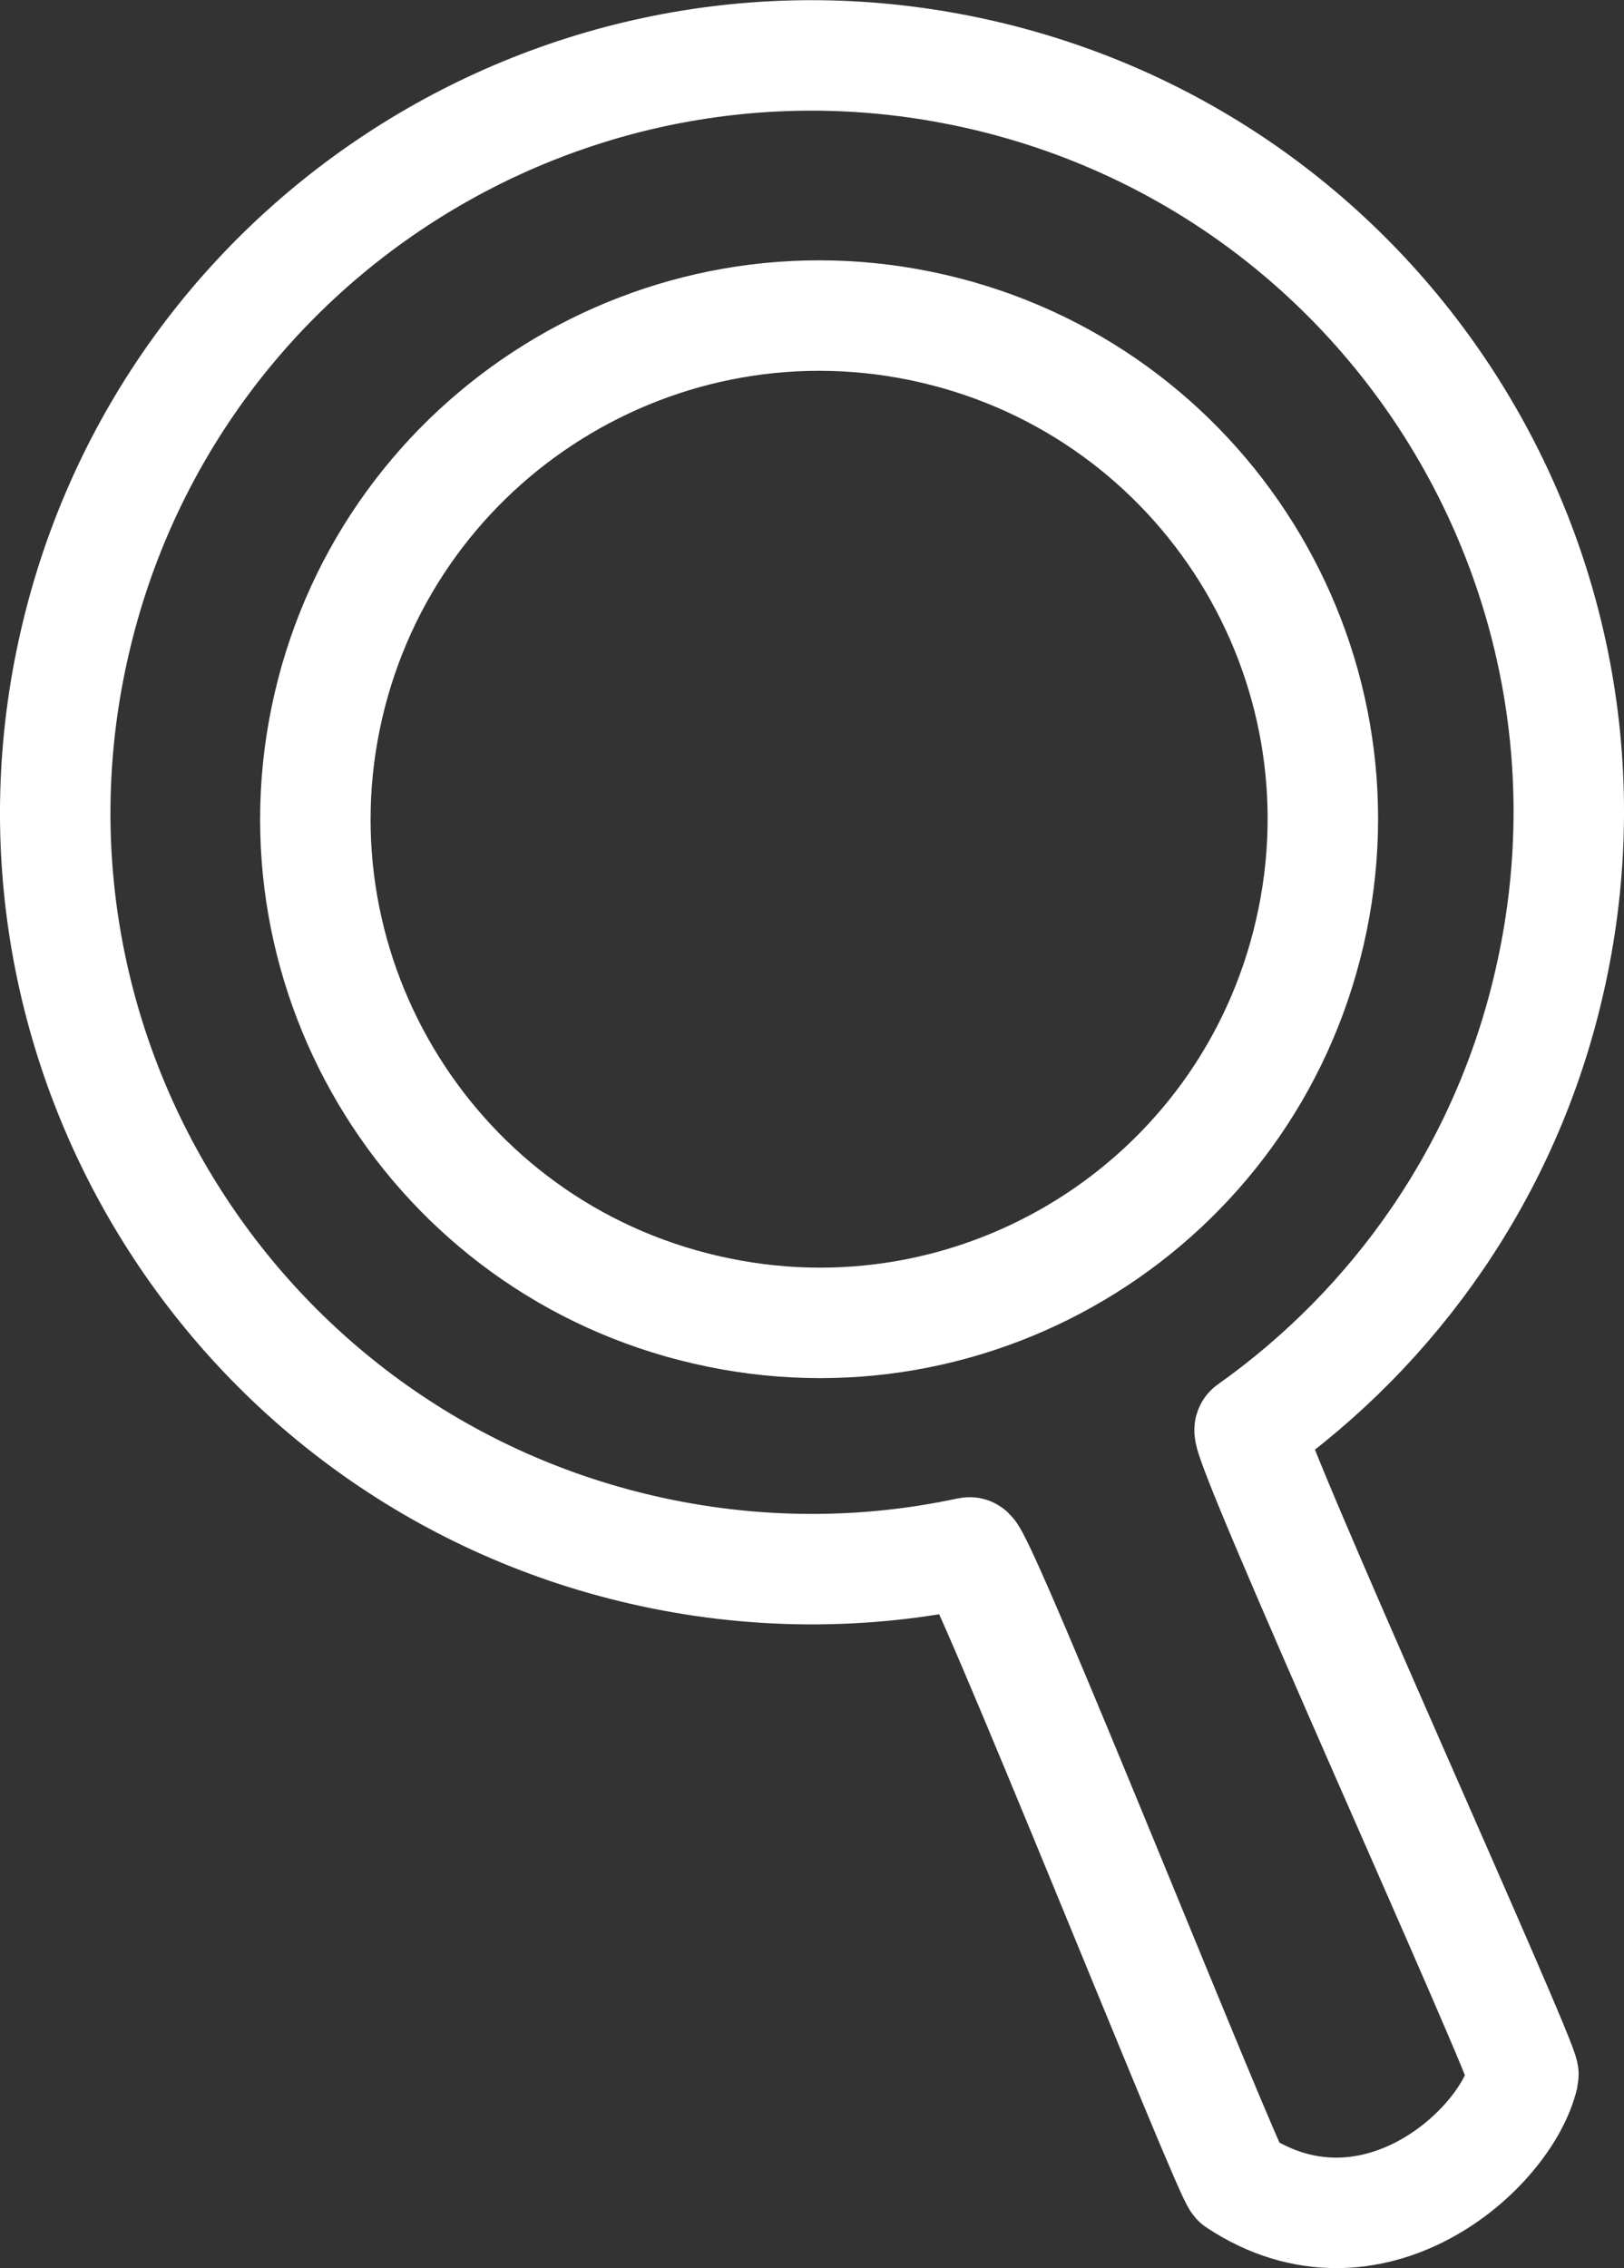
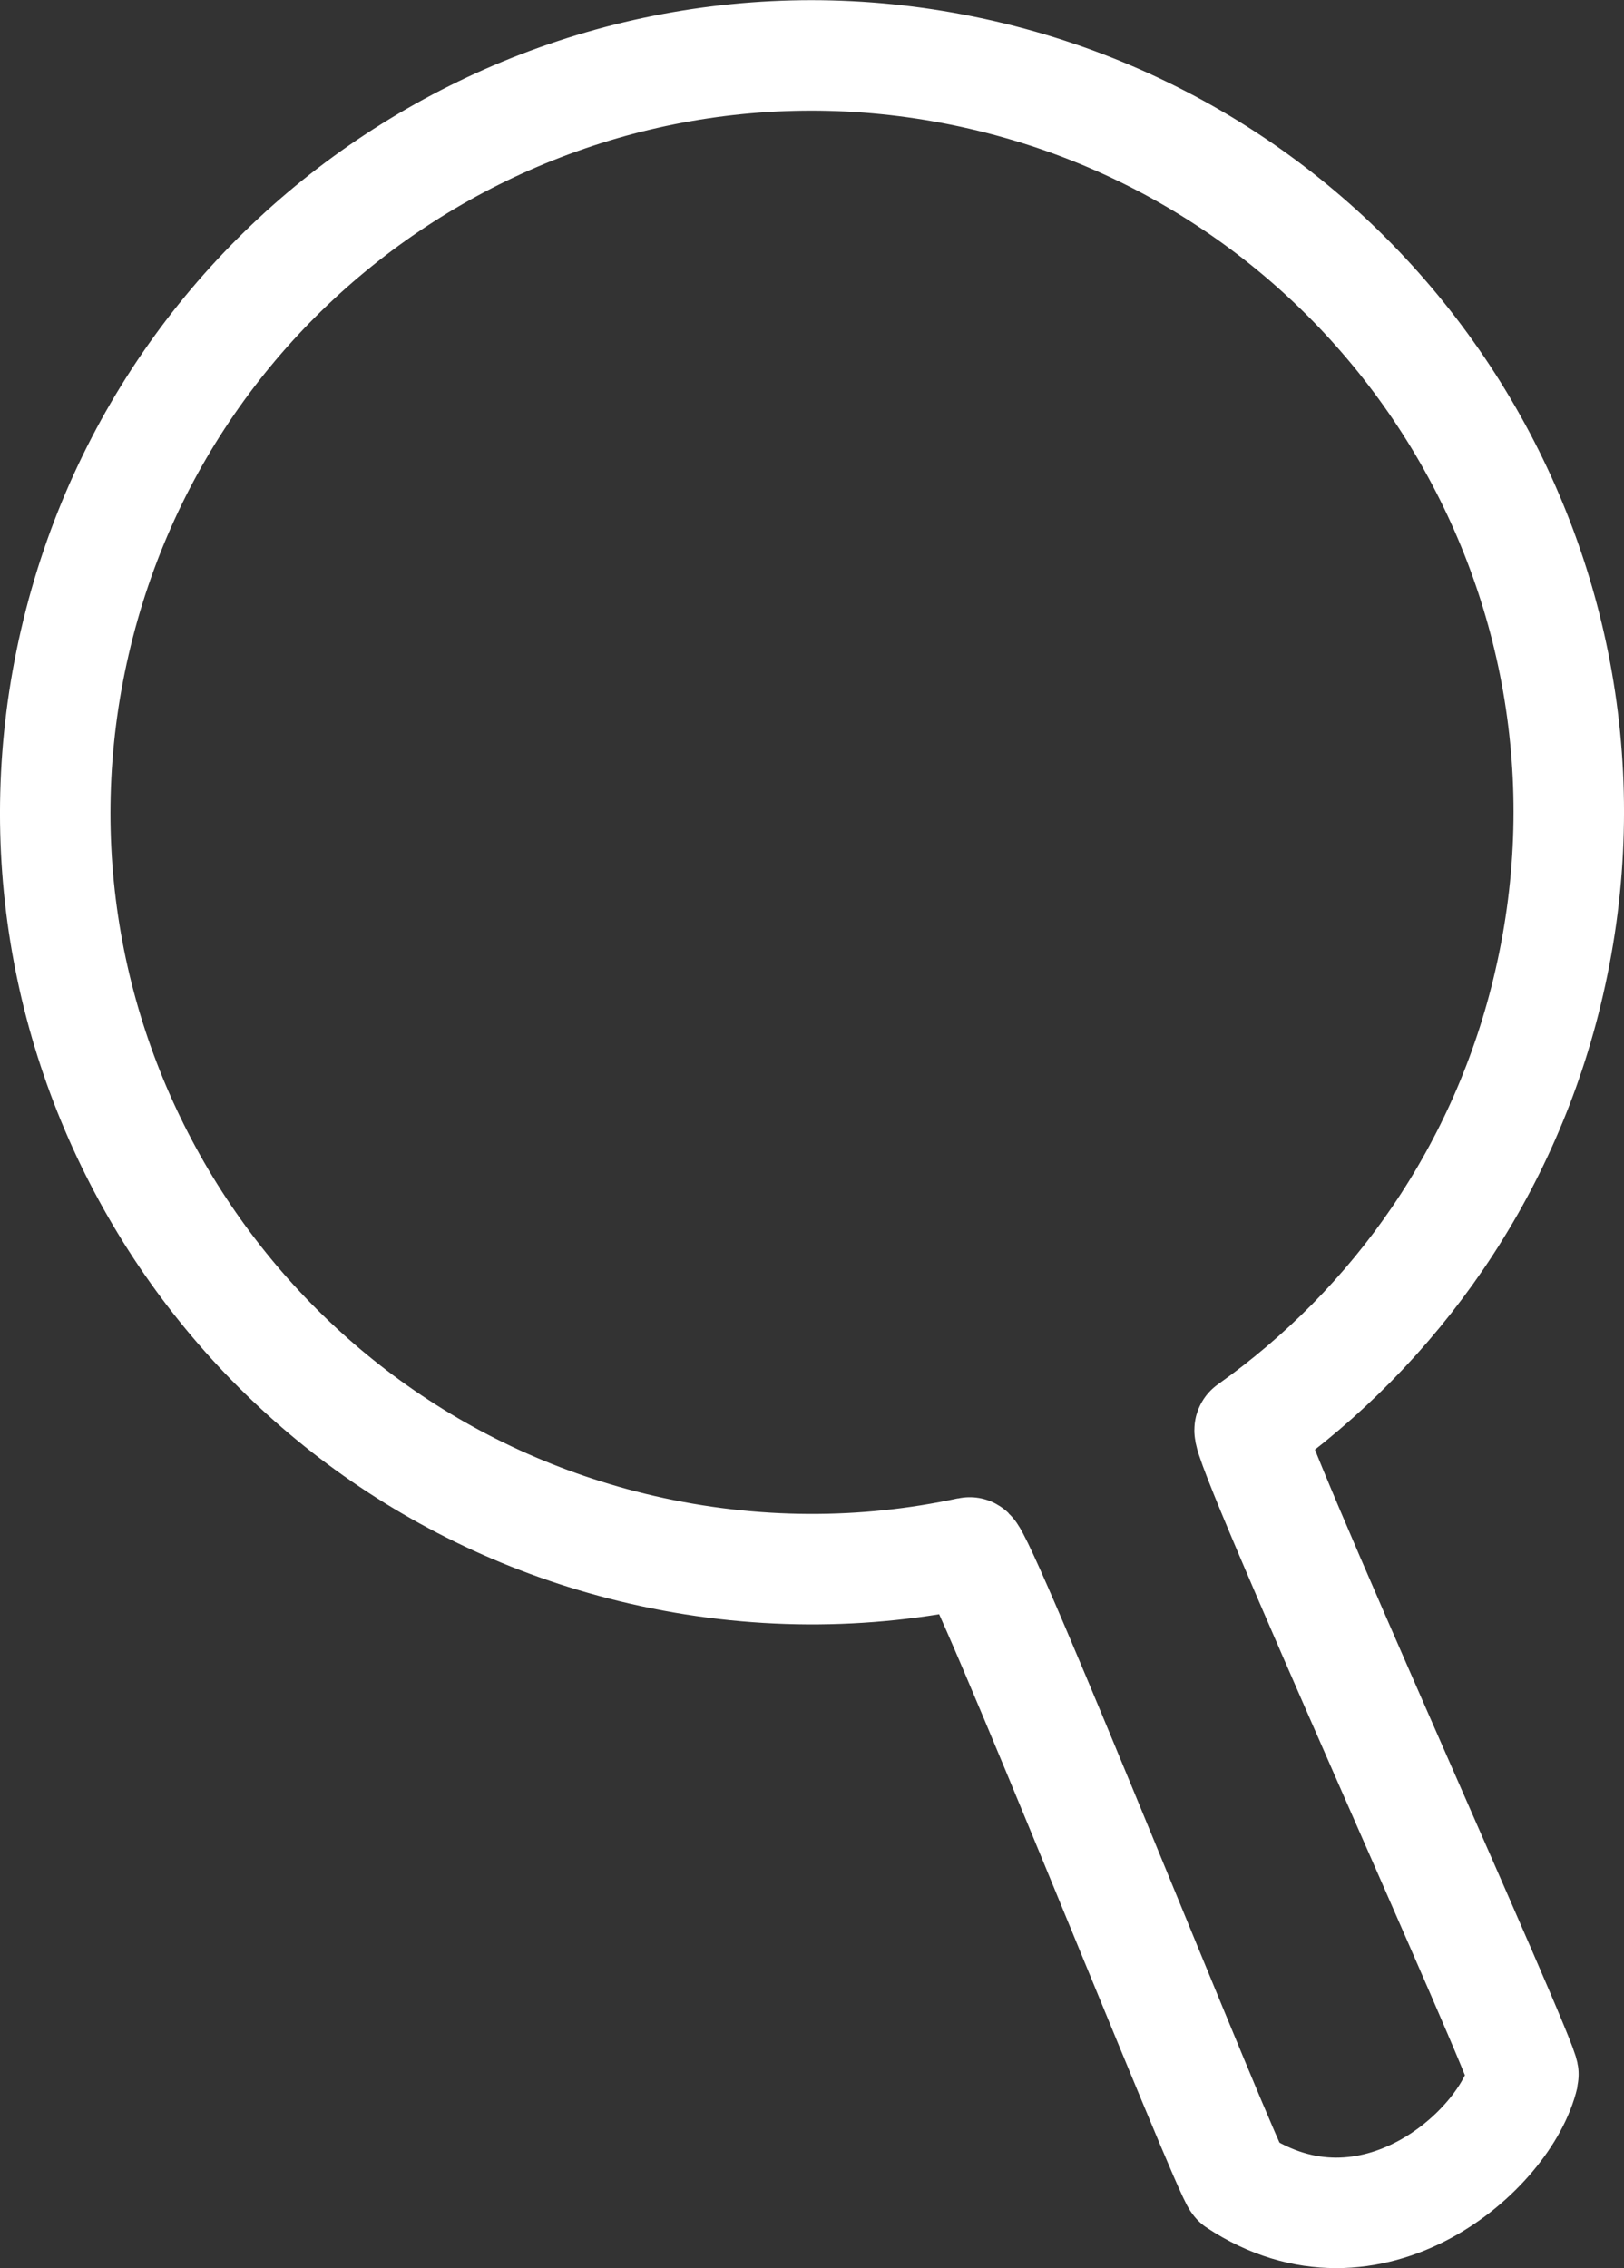
<svg xmlns="http://www.w3.org/2000/svg" version="1.1" id="Layer_1" x="0px" y="0px" width="13.731px" height="19.174px" viewBox="0 0 13.731 19.174" enable-background="new 0 0 13.731 19.174" xml:space="preserve">
  <rect x="0" y="0" width="13.731" height="19.174" fill="#333333" stroke="none" />
  <g>
    <path fill="none" stroke="#FFFFFF" stroke-width="0.934" d="M13.098,8.31c-0.365,1.588-1.299,2.901-2.531,3.775   c-0.076,0.053,2.336,5.369,2.314,5.459c-0.148,0.639-1.289,1.646-2.42,0.9c-0.072-0.045-2.176-5.338-2.264-5.32   c-0.885,0.191-1.828,0.195-2.773-0.023c-3.439-0.795-5.588-4.232-4.791-7.672c0.795-3.444,4.23-5.59,7.672-4.795   C11.748,1.429,13.895,4.866,13.098,8.31z" />
-     <path fill="none" stroke="#FFFFFF" stroke-width="0.934" d="M11.074,7.886c-0.529,2.292-2.813,3.718-5.105,3.187   c-2.293-0.527-3.721-2.816-3.193-5.104c0.531-2.292,2.82-3.72,5.111-3.191S11.605,5.594,11.074,7.886z" />
  </g>
</svg>